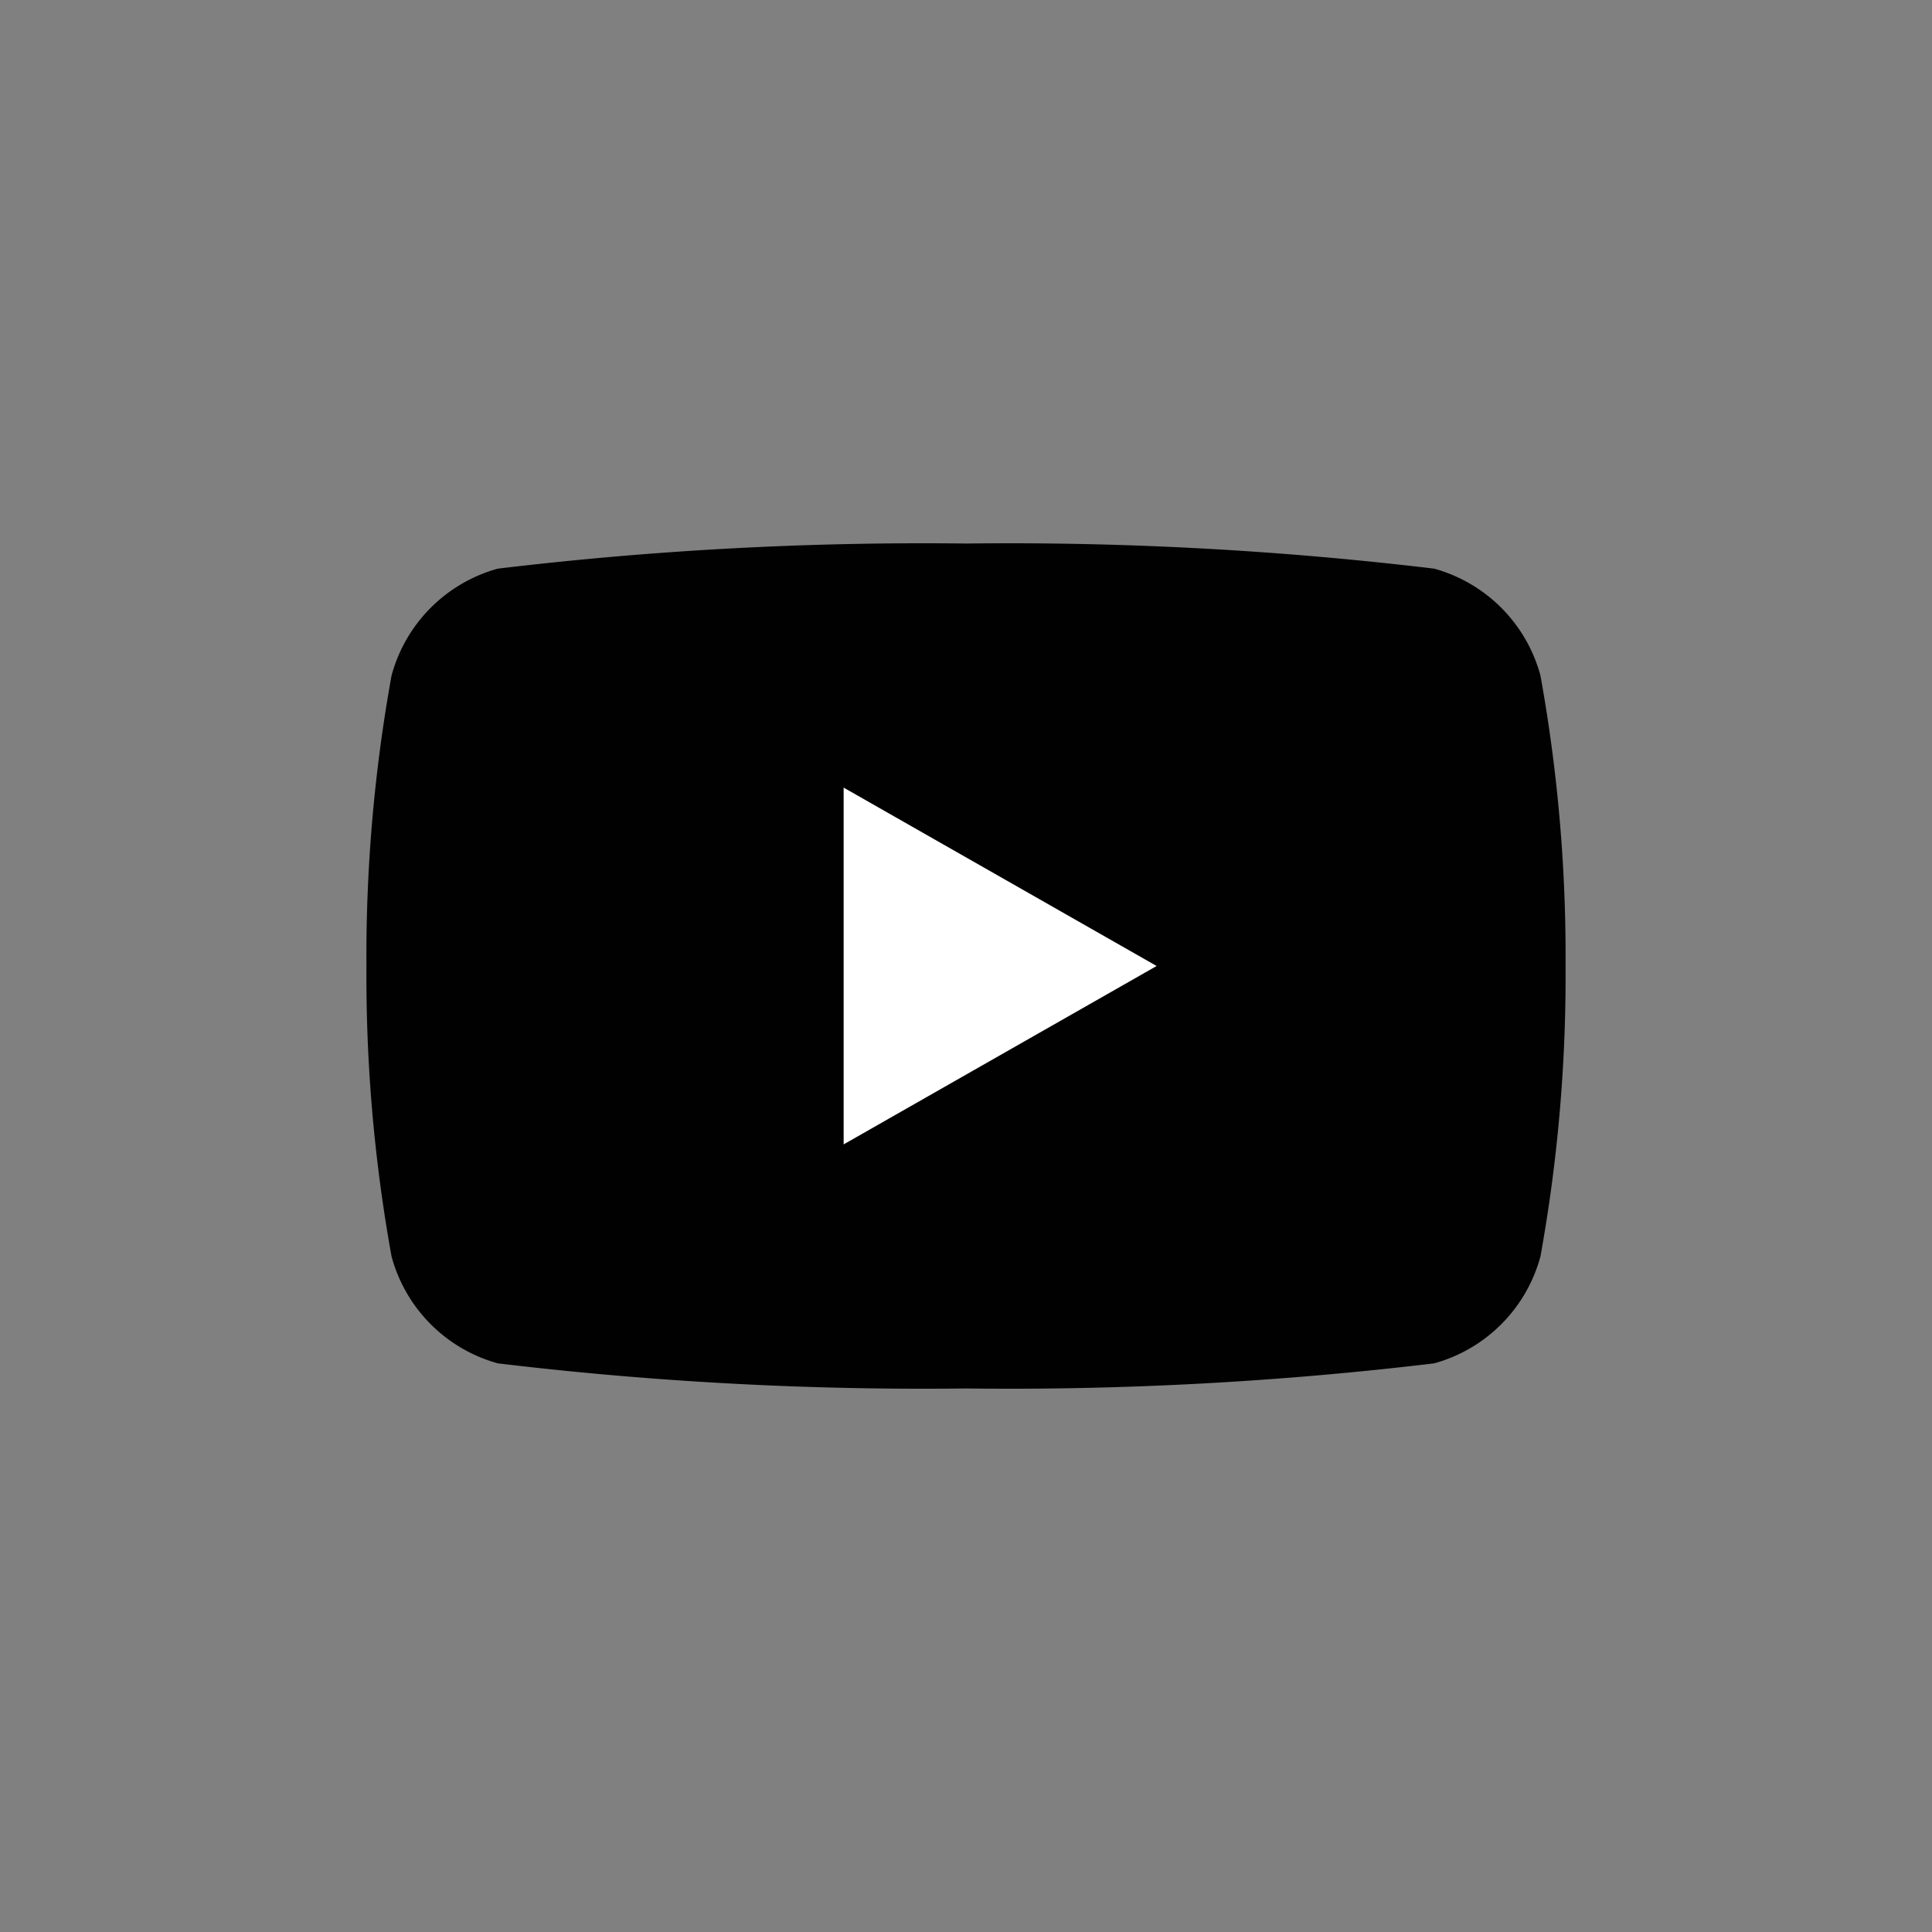
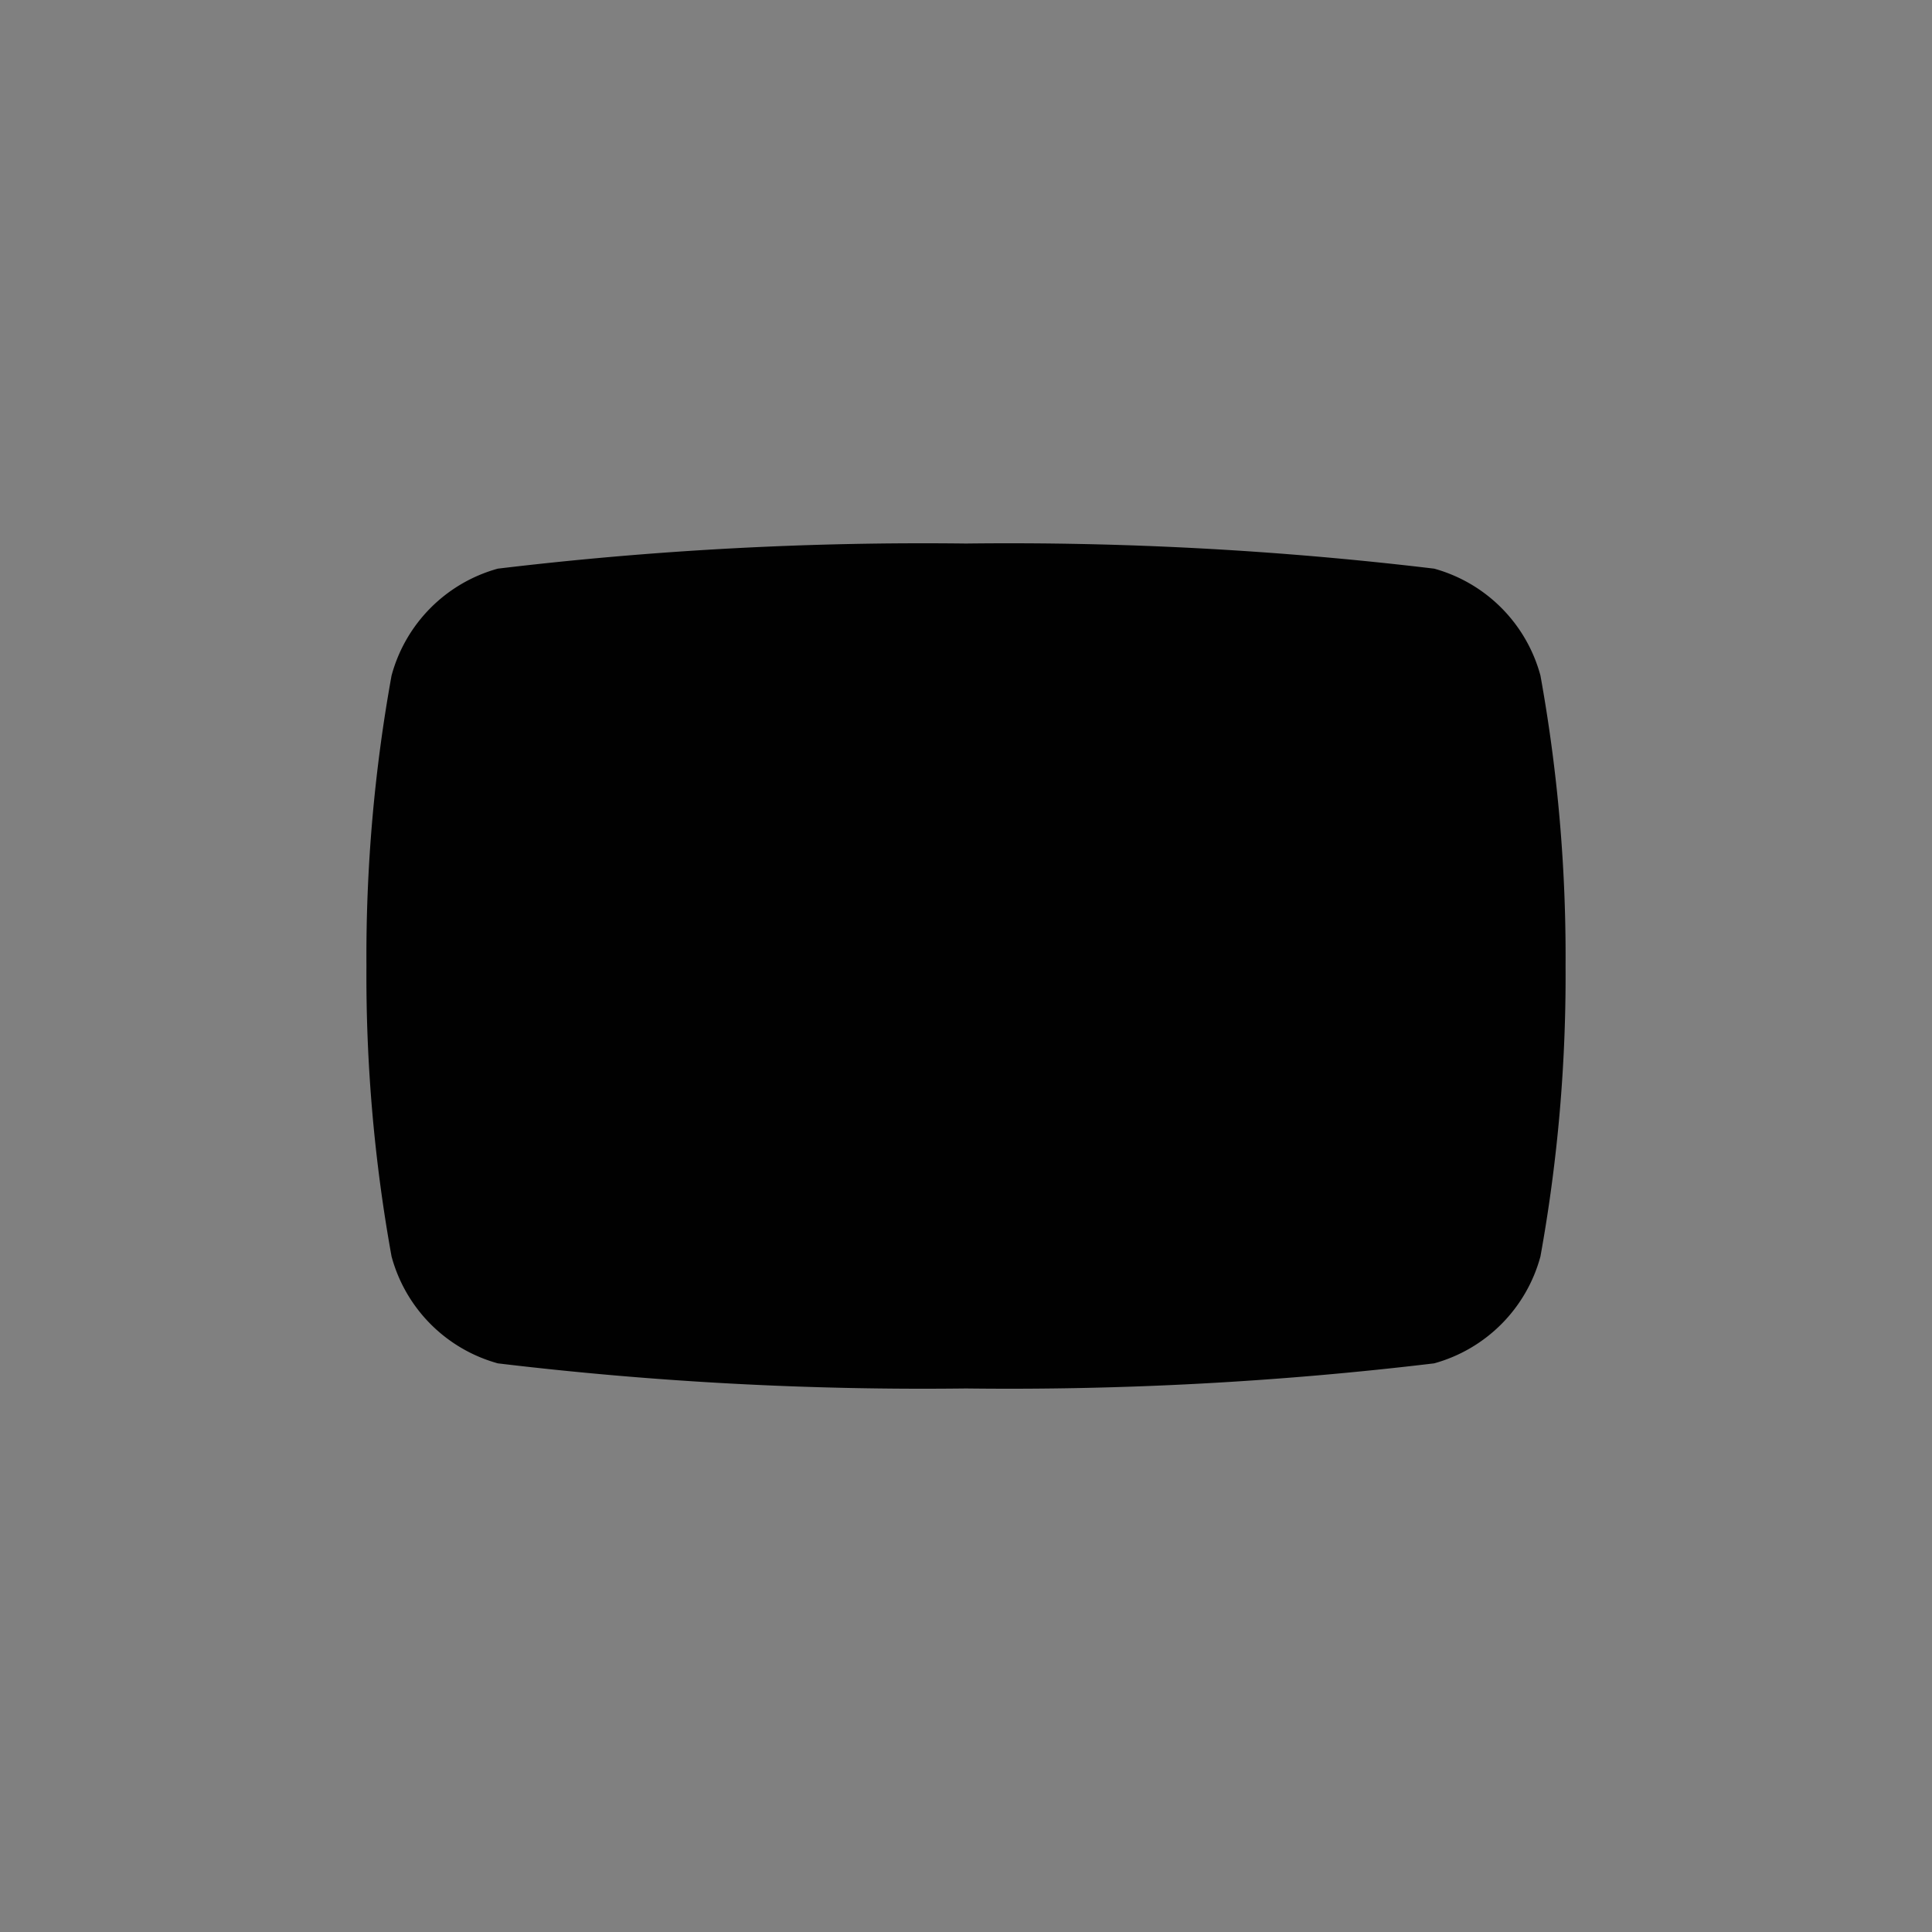
<svg xmlns="http://www.w3.org/2000/svg" viewBox="0 0 30 30">
  <rect x="0" y="0" width="30" height="30" fill="#808080" stroke="none" />
-   <path d="m0 0h30v30h-30z" fill="none" />
  <path d="m23.92 10.49a2.36 2.36 0 0 0 -1.65-1.66 55.44 55.44 0 0 0 -7.27-.39 55.44 55.44 0 0 0 -7.27.39 2.36 2.36 0 0 0 -1.65 1.66 24.47 24.47 0 0 0 -.39 4.51 24.47 24.47 0 0 0 .39 4.51 2.36 2.36 0 0 0 1.65 1.66 55.44 55.44 0 0 0 7.27.39 55.44 55.44 0 0 0 7.27-.39 2.36 2.36 0 0 0 1.65-1.66 24.47 24.47 0 0 0 .39-4.51 24.47 24.47 0 0 0 -.39-4.51z" fill="#010101" />
-   <path d="m13.1 17.77 4.86-2.77-4.86-2.77z" fill="#fff" />
</svg>